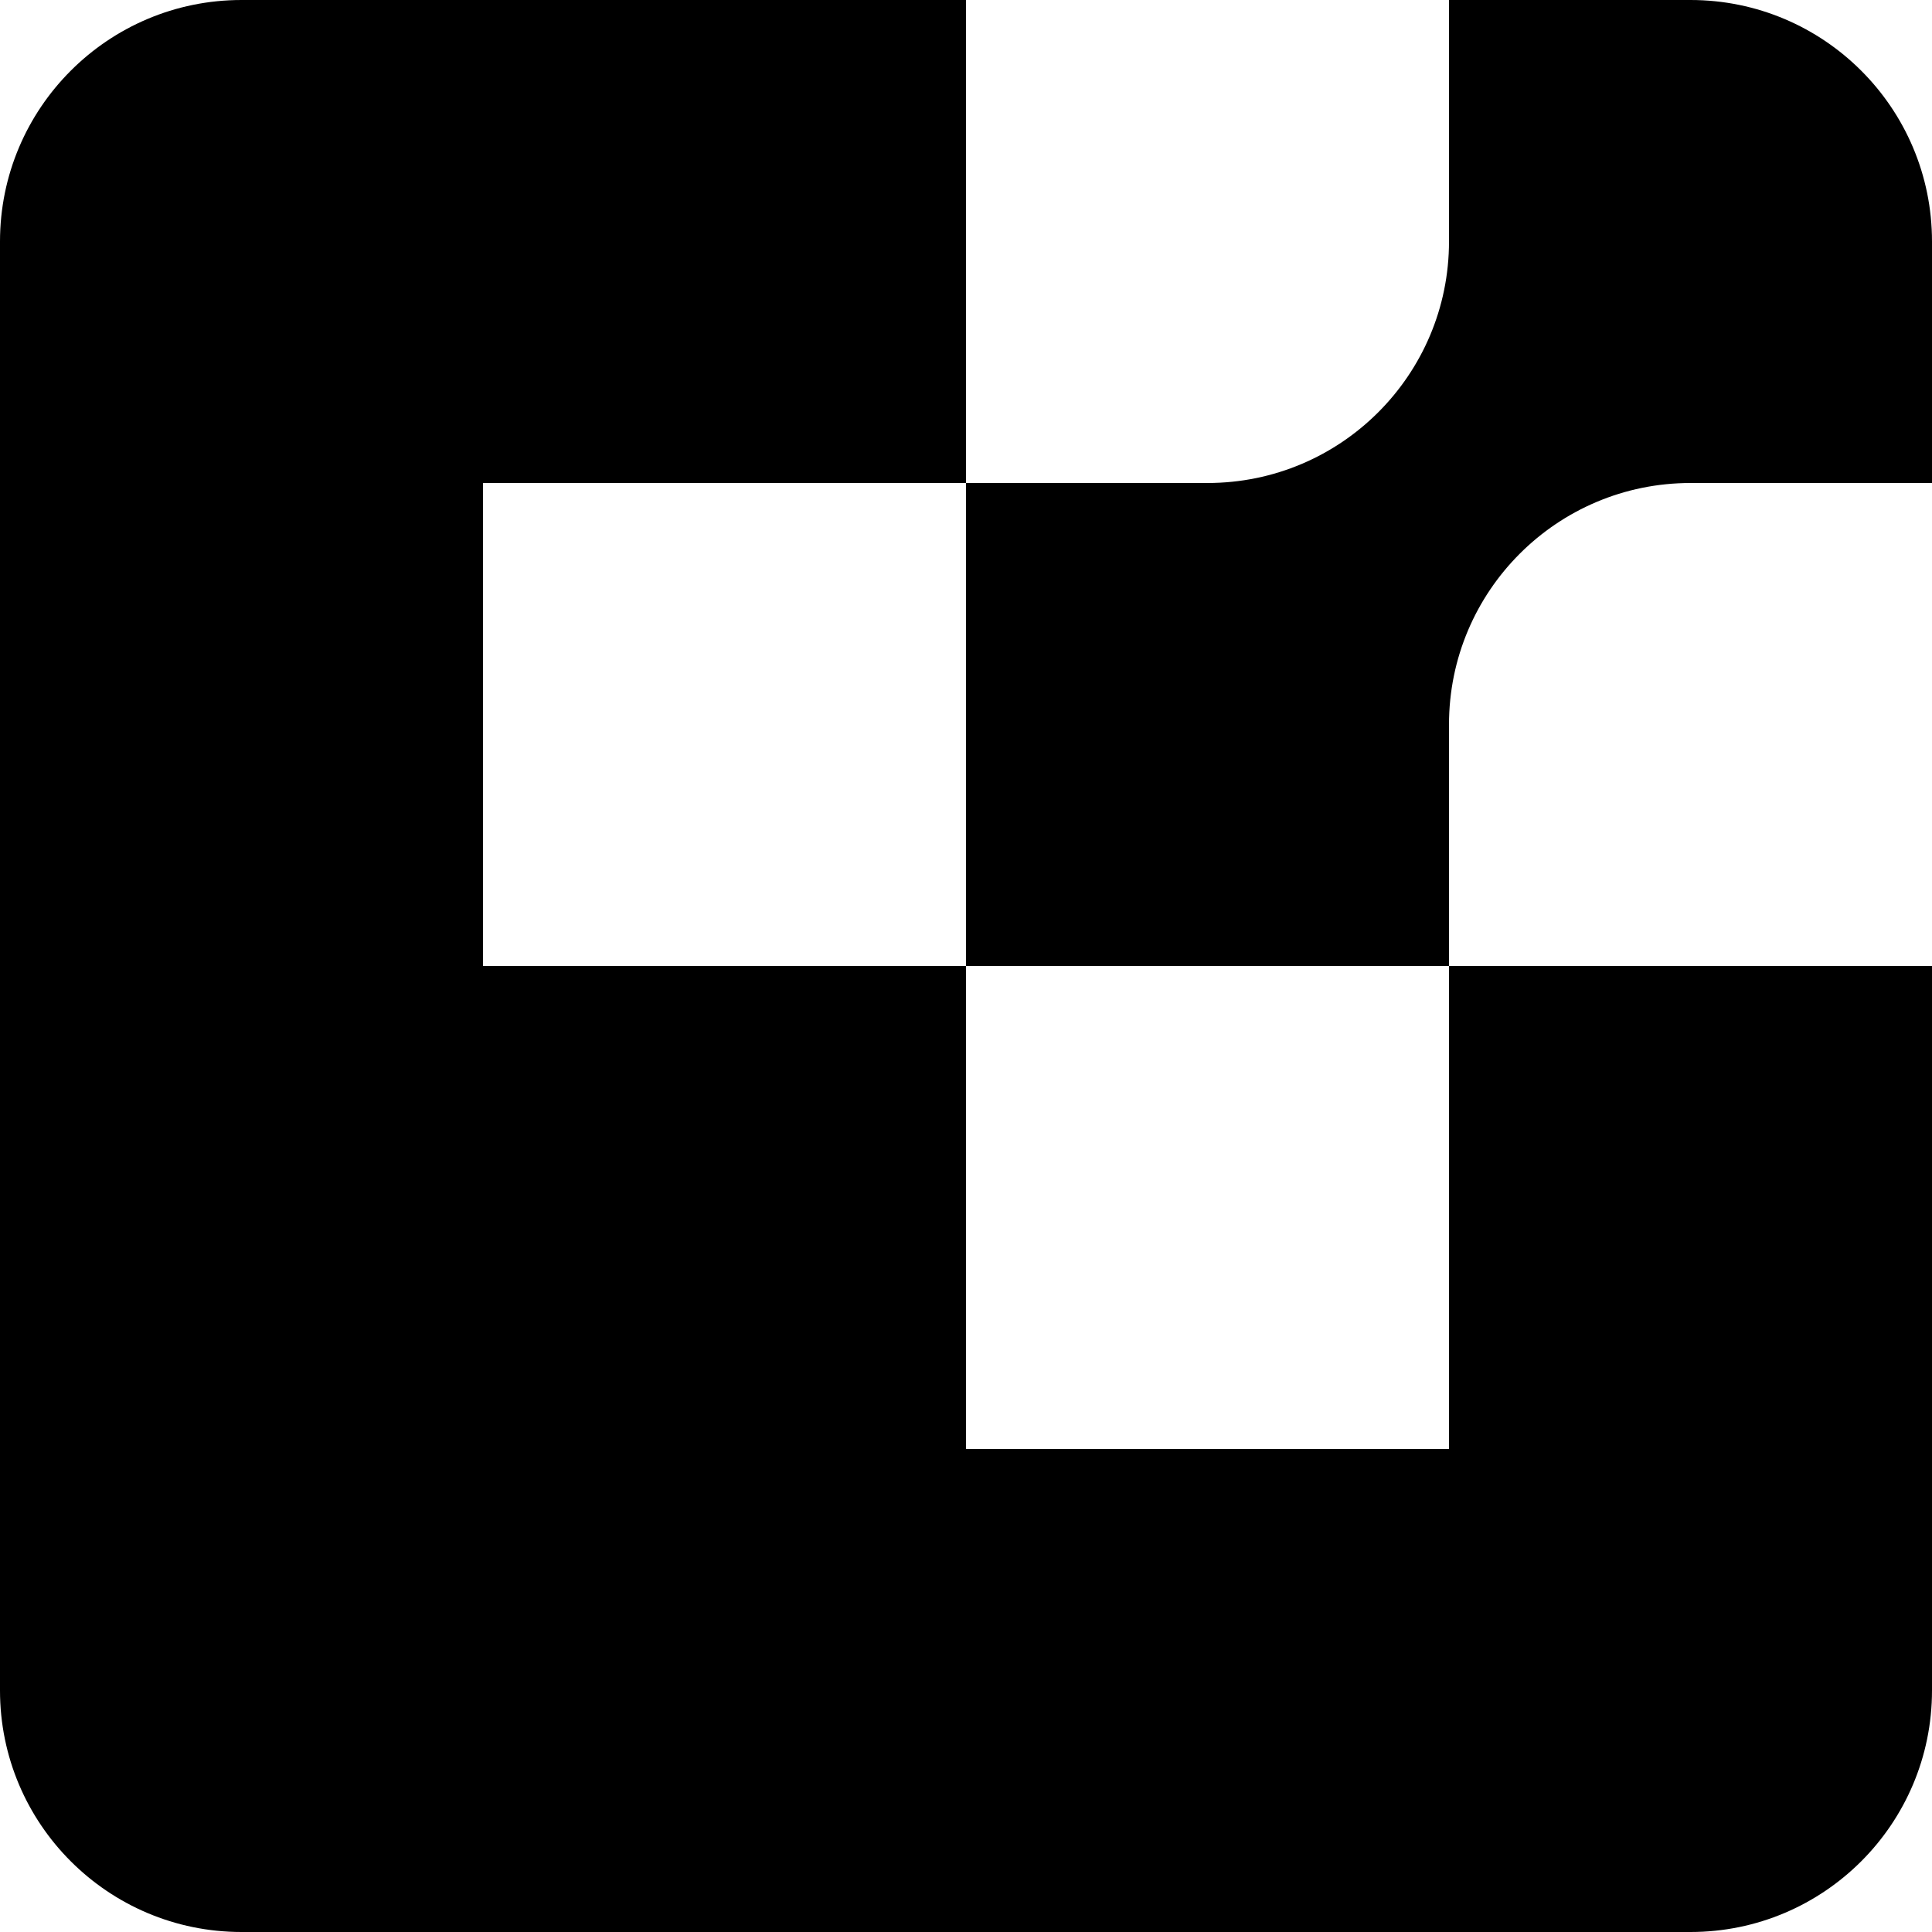
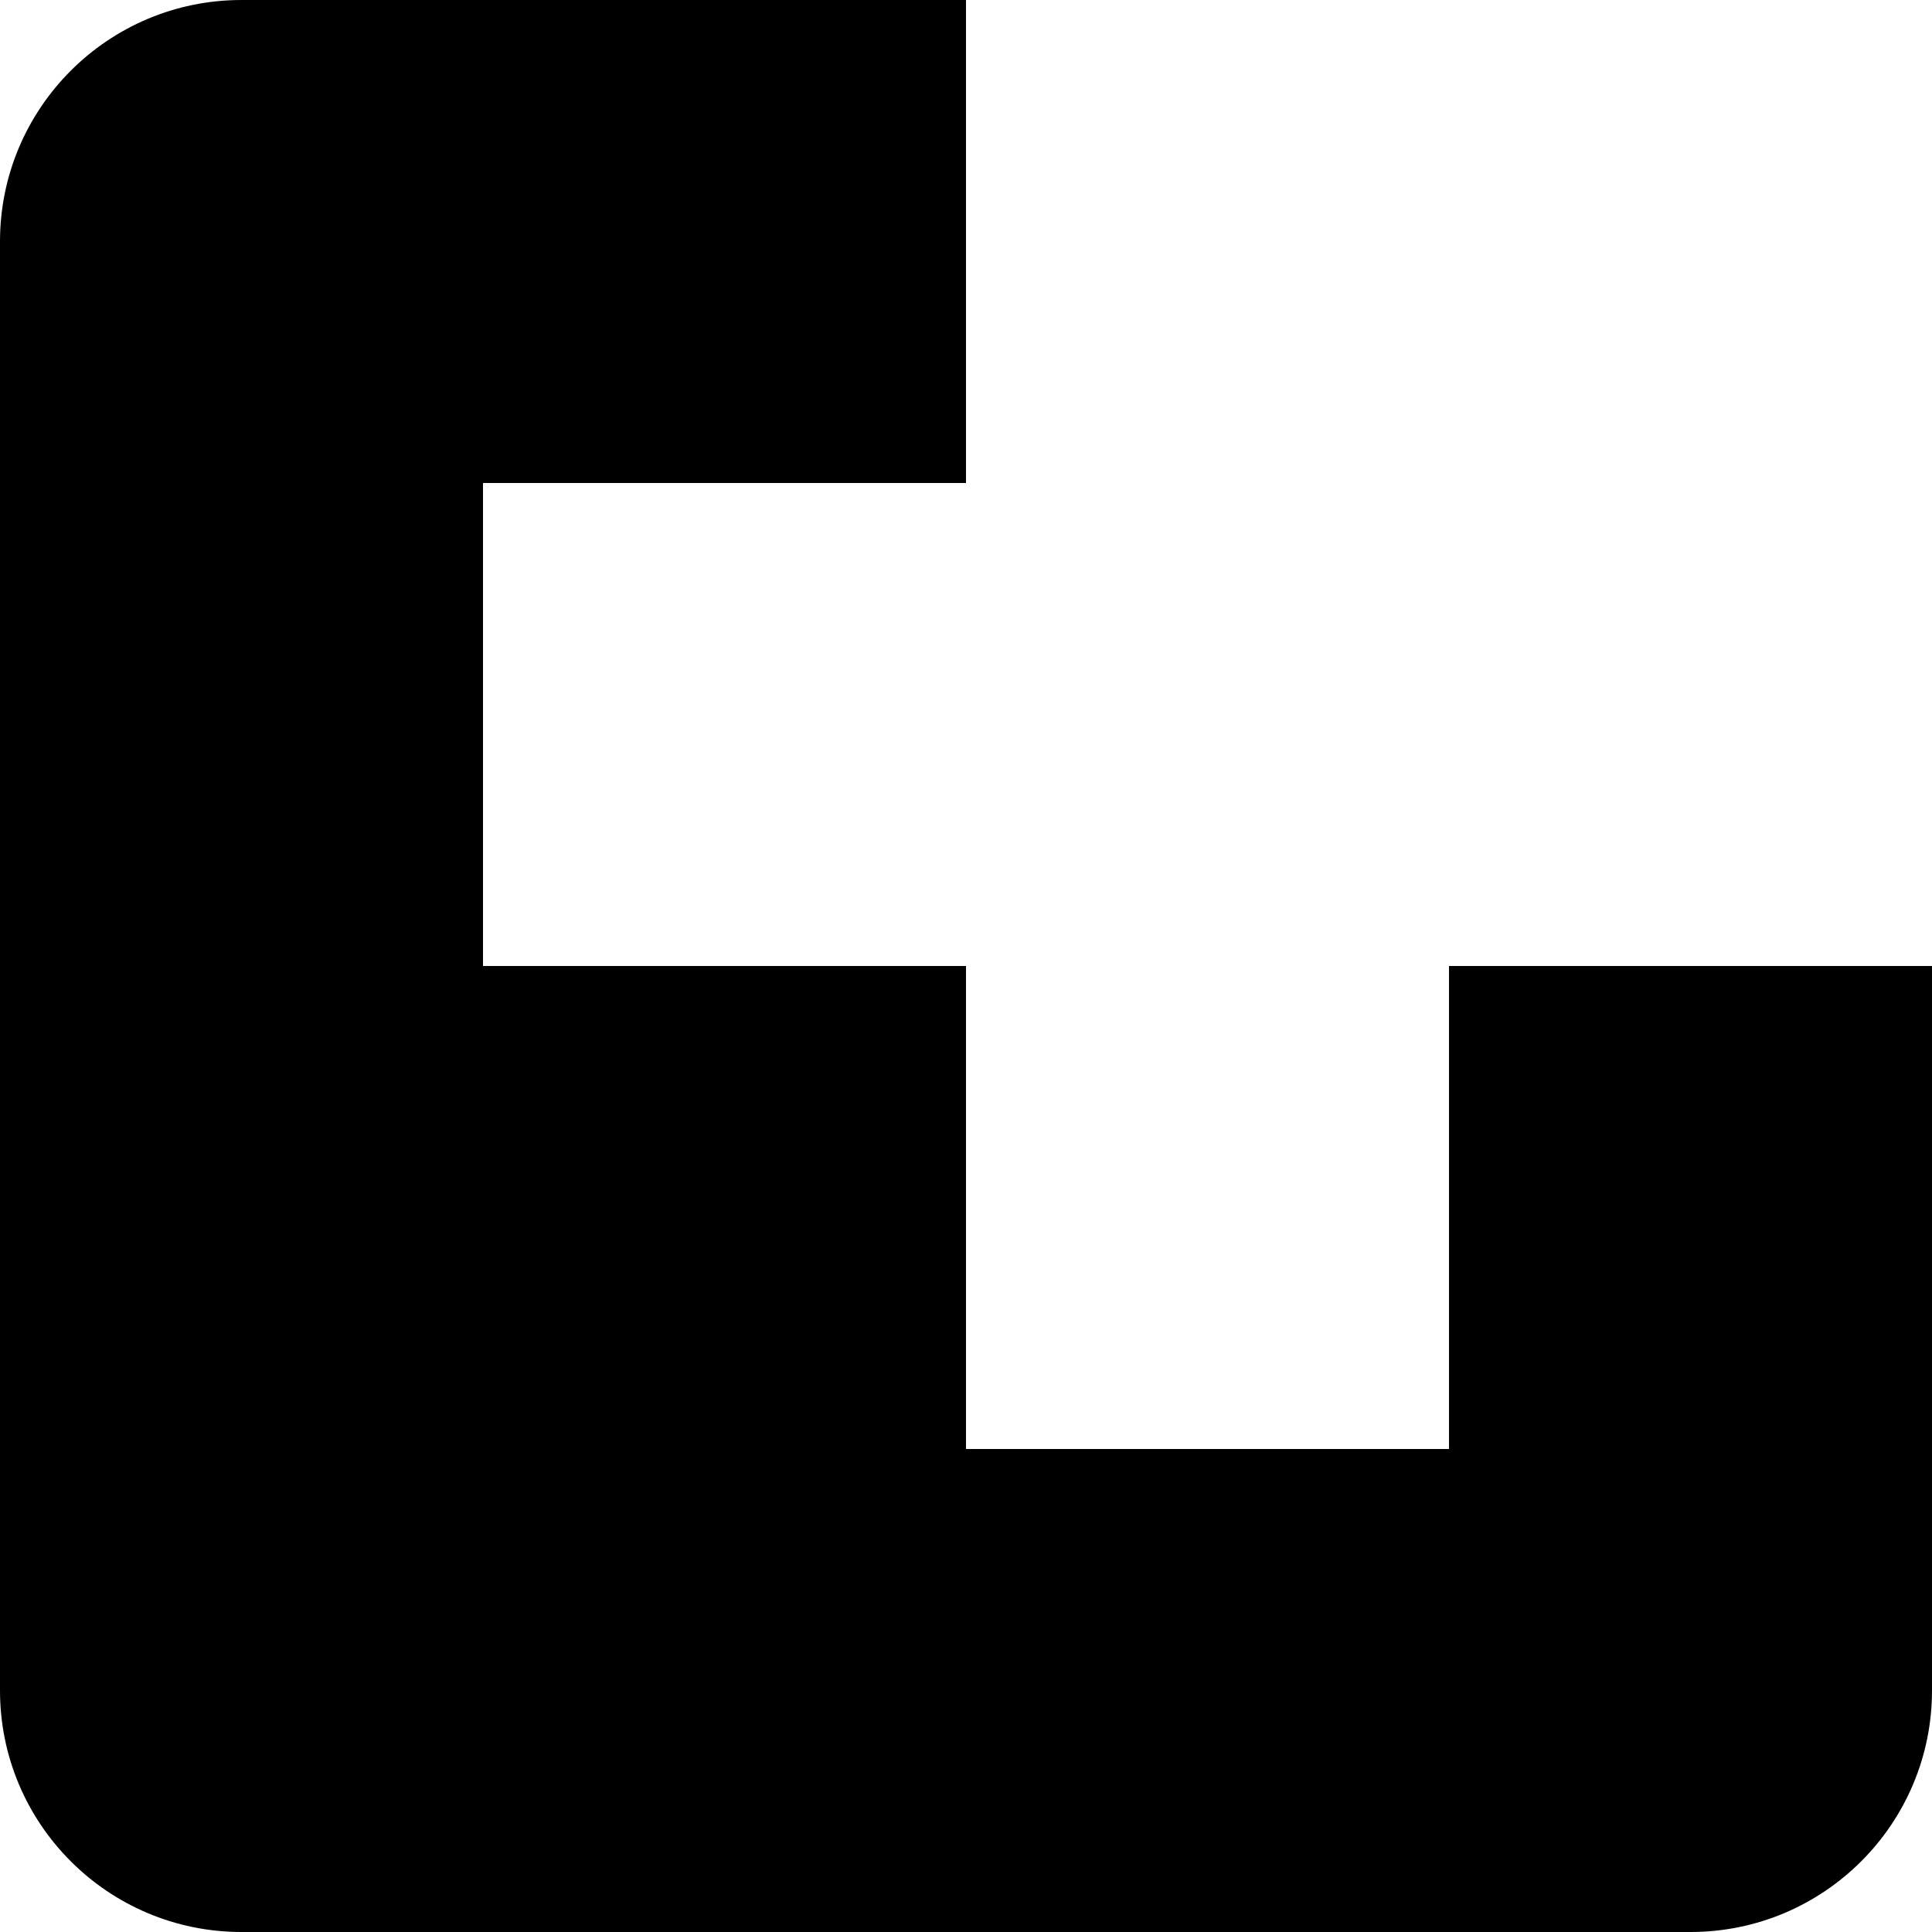
<svg xmlns="http://www.w3.org/2000/svg" width="250" height="250" viewBox="0 0 250 250" fill="none">
  <path d="M0 31.25C0 13.991 13.991 0 31.25 0H125V62.5H62.5V125H125V187.5H187.5V125H250V218.75C250 236.009 236.009 250 218.75 250H31.25C13.991 250 0 236.009 0 218.75V31.25Z" fill="black" />
-   <path d="M187.5 93.75V125H125V62.5H156.25C173.509 62.5 187.5 48.509 187.5 31.25V0H218.75C236.009 0 250 13.991 250 31.25V62.5H218.75C201.491 62.5 187.5 76.491 187.5 93.75Z" fill="black" />
</svg>